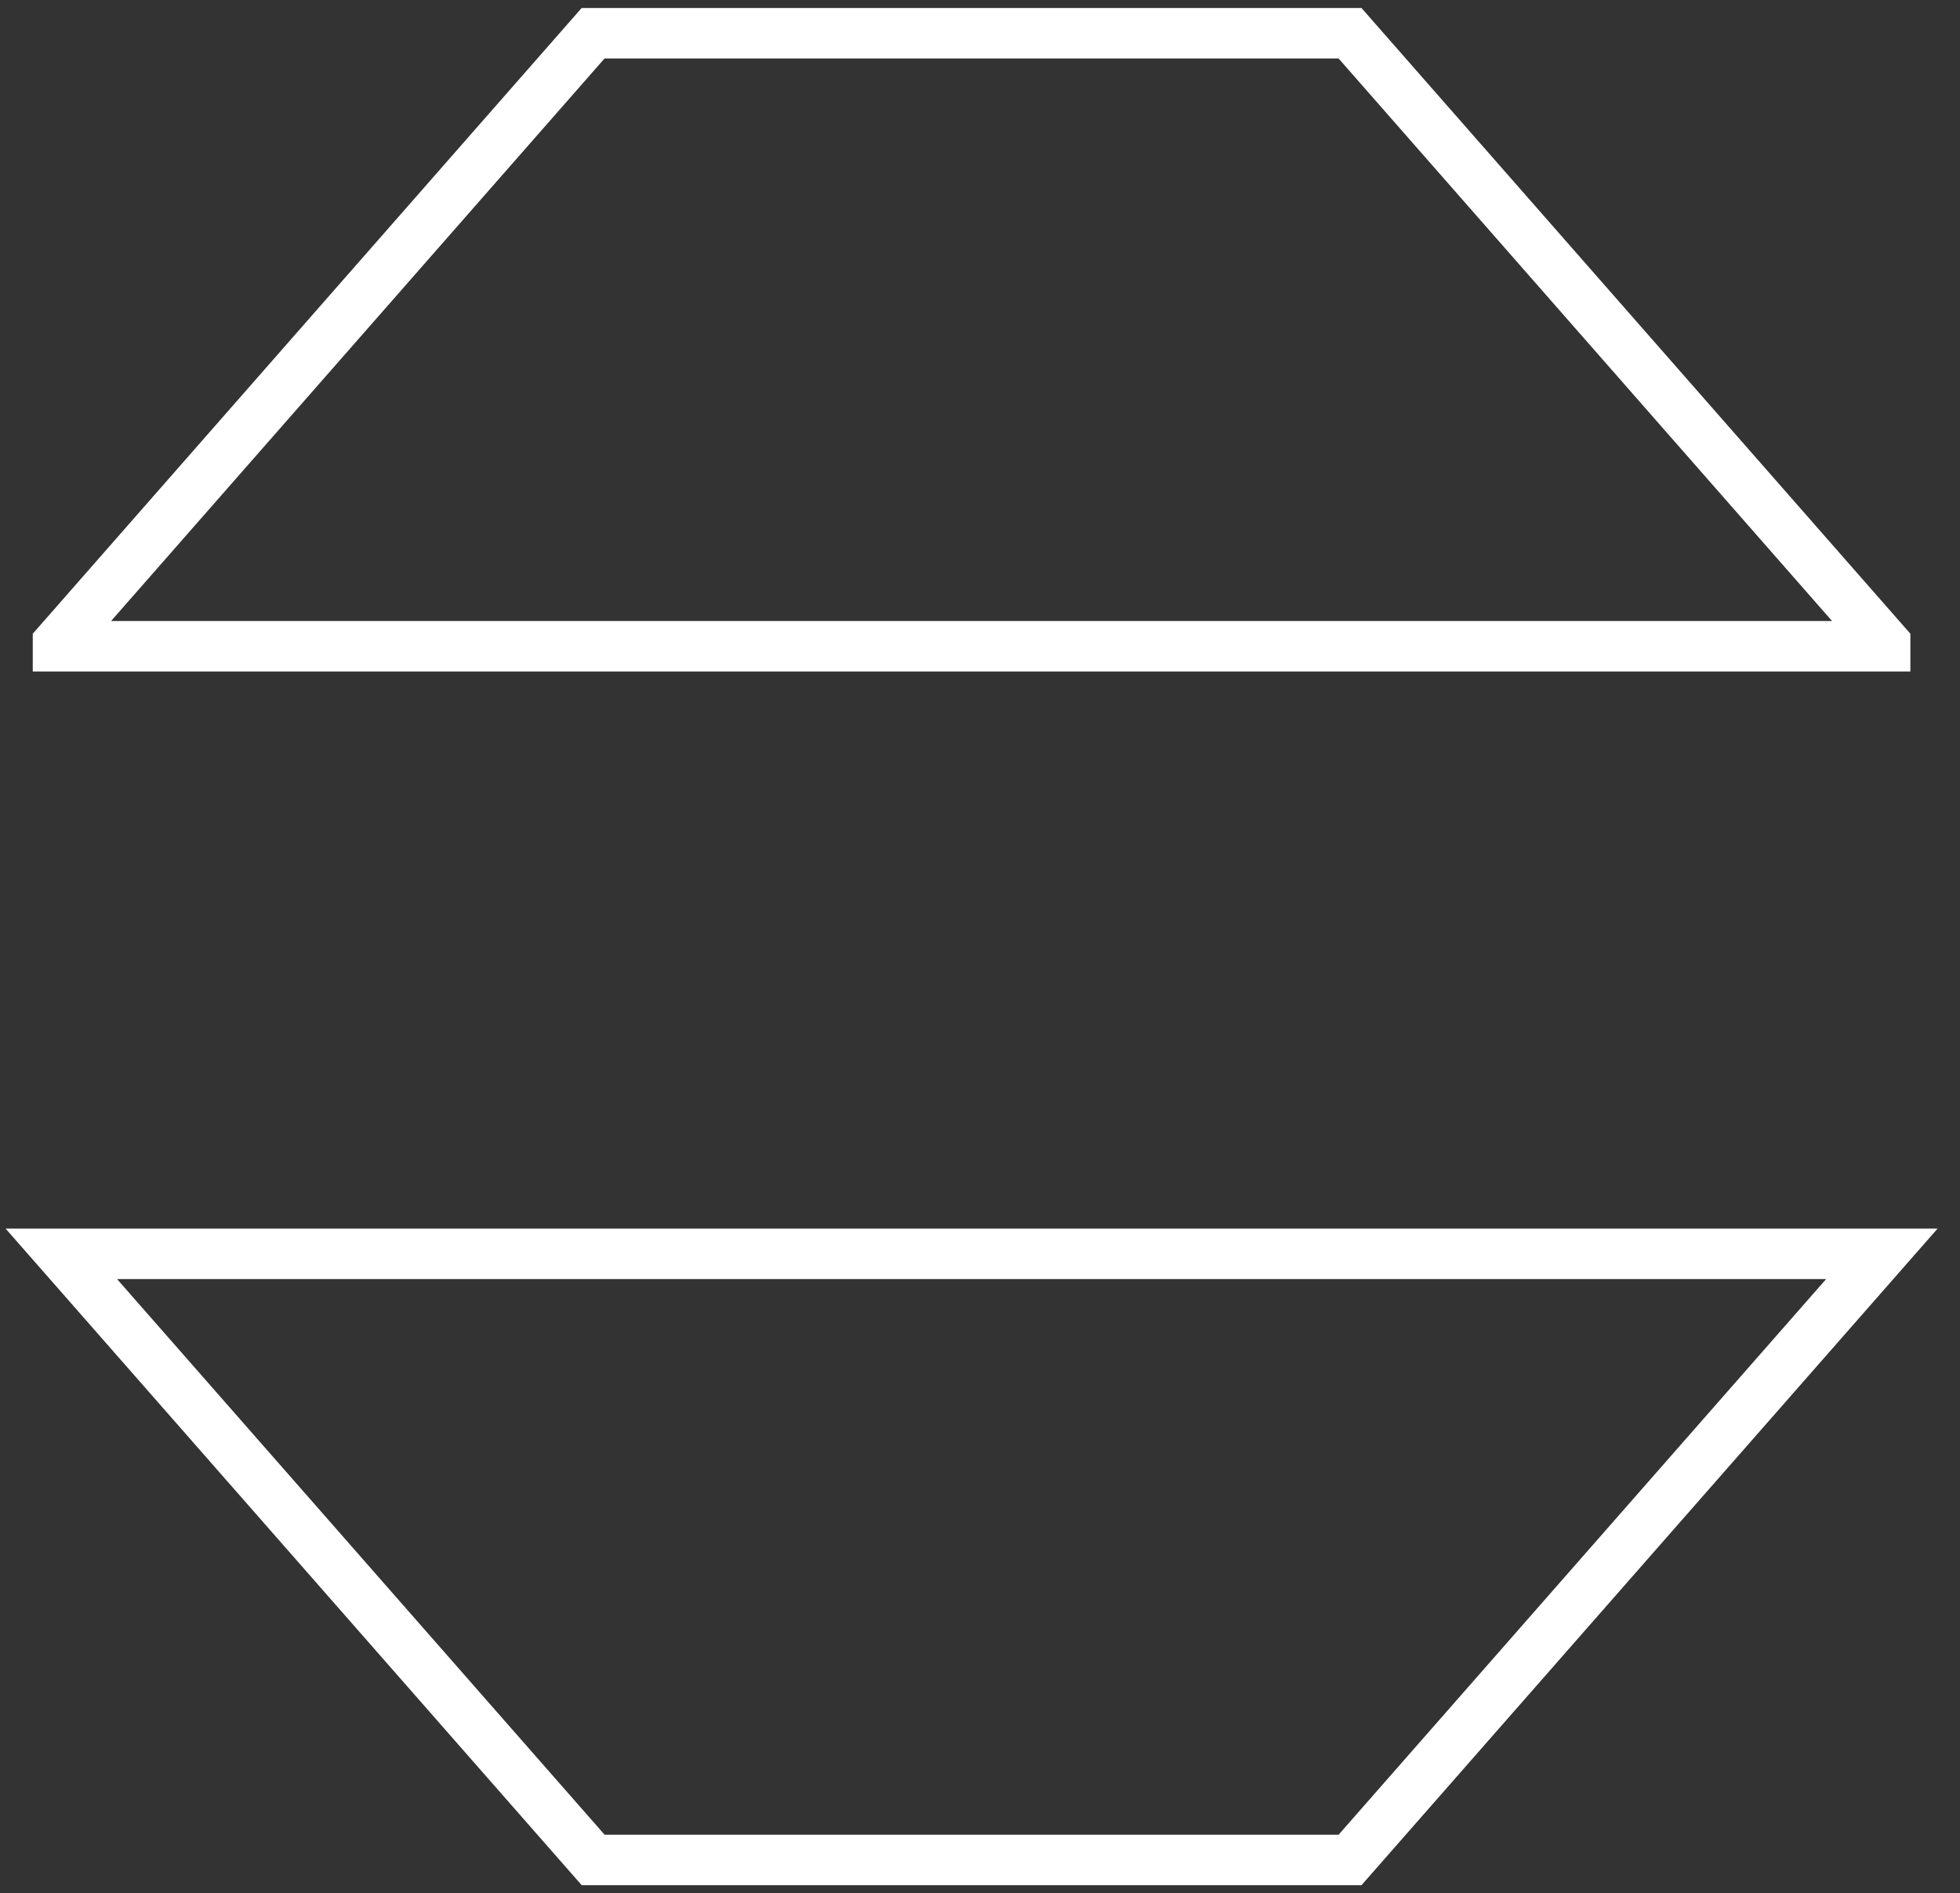
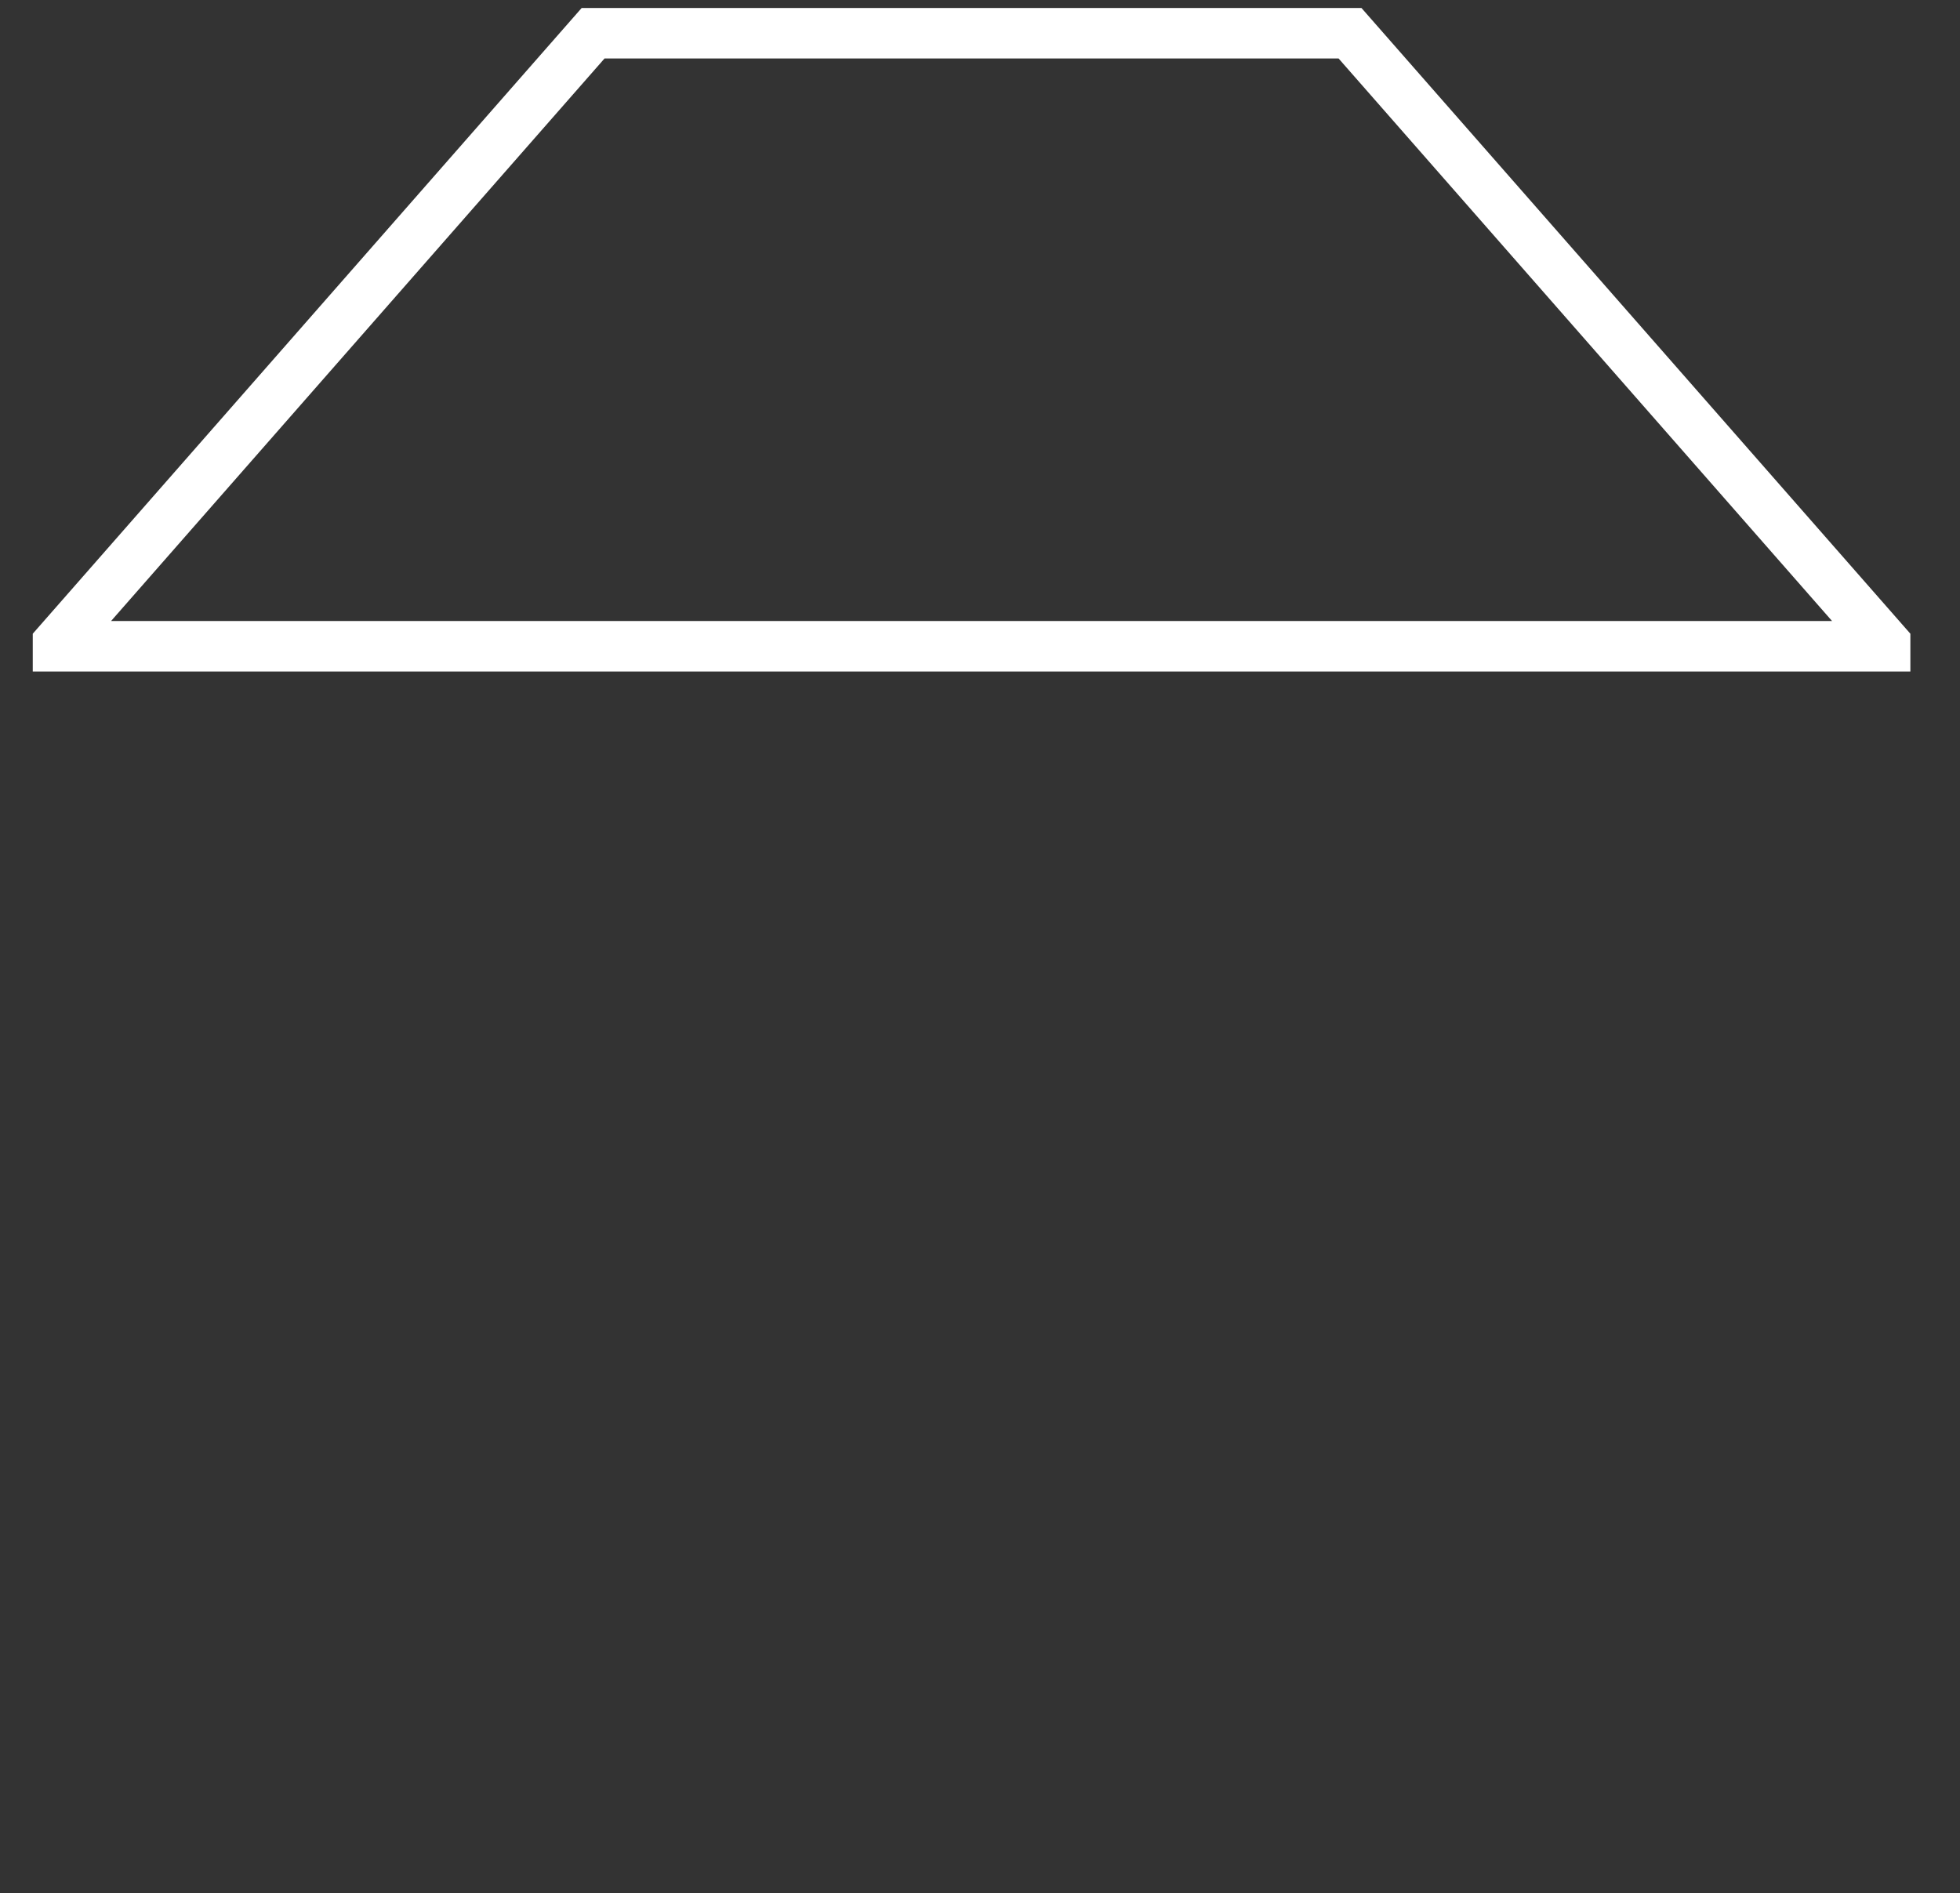
<svg xmlns="http://www.w3.org/2000/svg" fill="none" viewBox="0 0 59 57" height="57" width="59">
  <rect x="0" y="0" width="59" height="57" fill="#333333" stroke="none" />
-   <path stroke-miterlimit="10" stroke-width="1.52" stroke="white" d="M1.846 37.75H56.648L40.639 55.999H17.855L1.846 37.75Z" />
-   <path stroke-miterlimit="10" stroke-width="1.52" stroke="white" d="M1.746 19.458V19.366L17.854 1H40.638L56.746 19.366V19.458H1.746Z" />
+   <path stroke-miterlimit="10" stroke-width="1.52" stroke="white" d="M1.746 19.458V19.366L17.854 1H40.638L56.746 19.366V19.458Z" />
</svg>